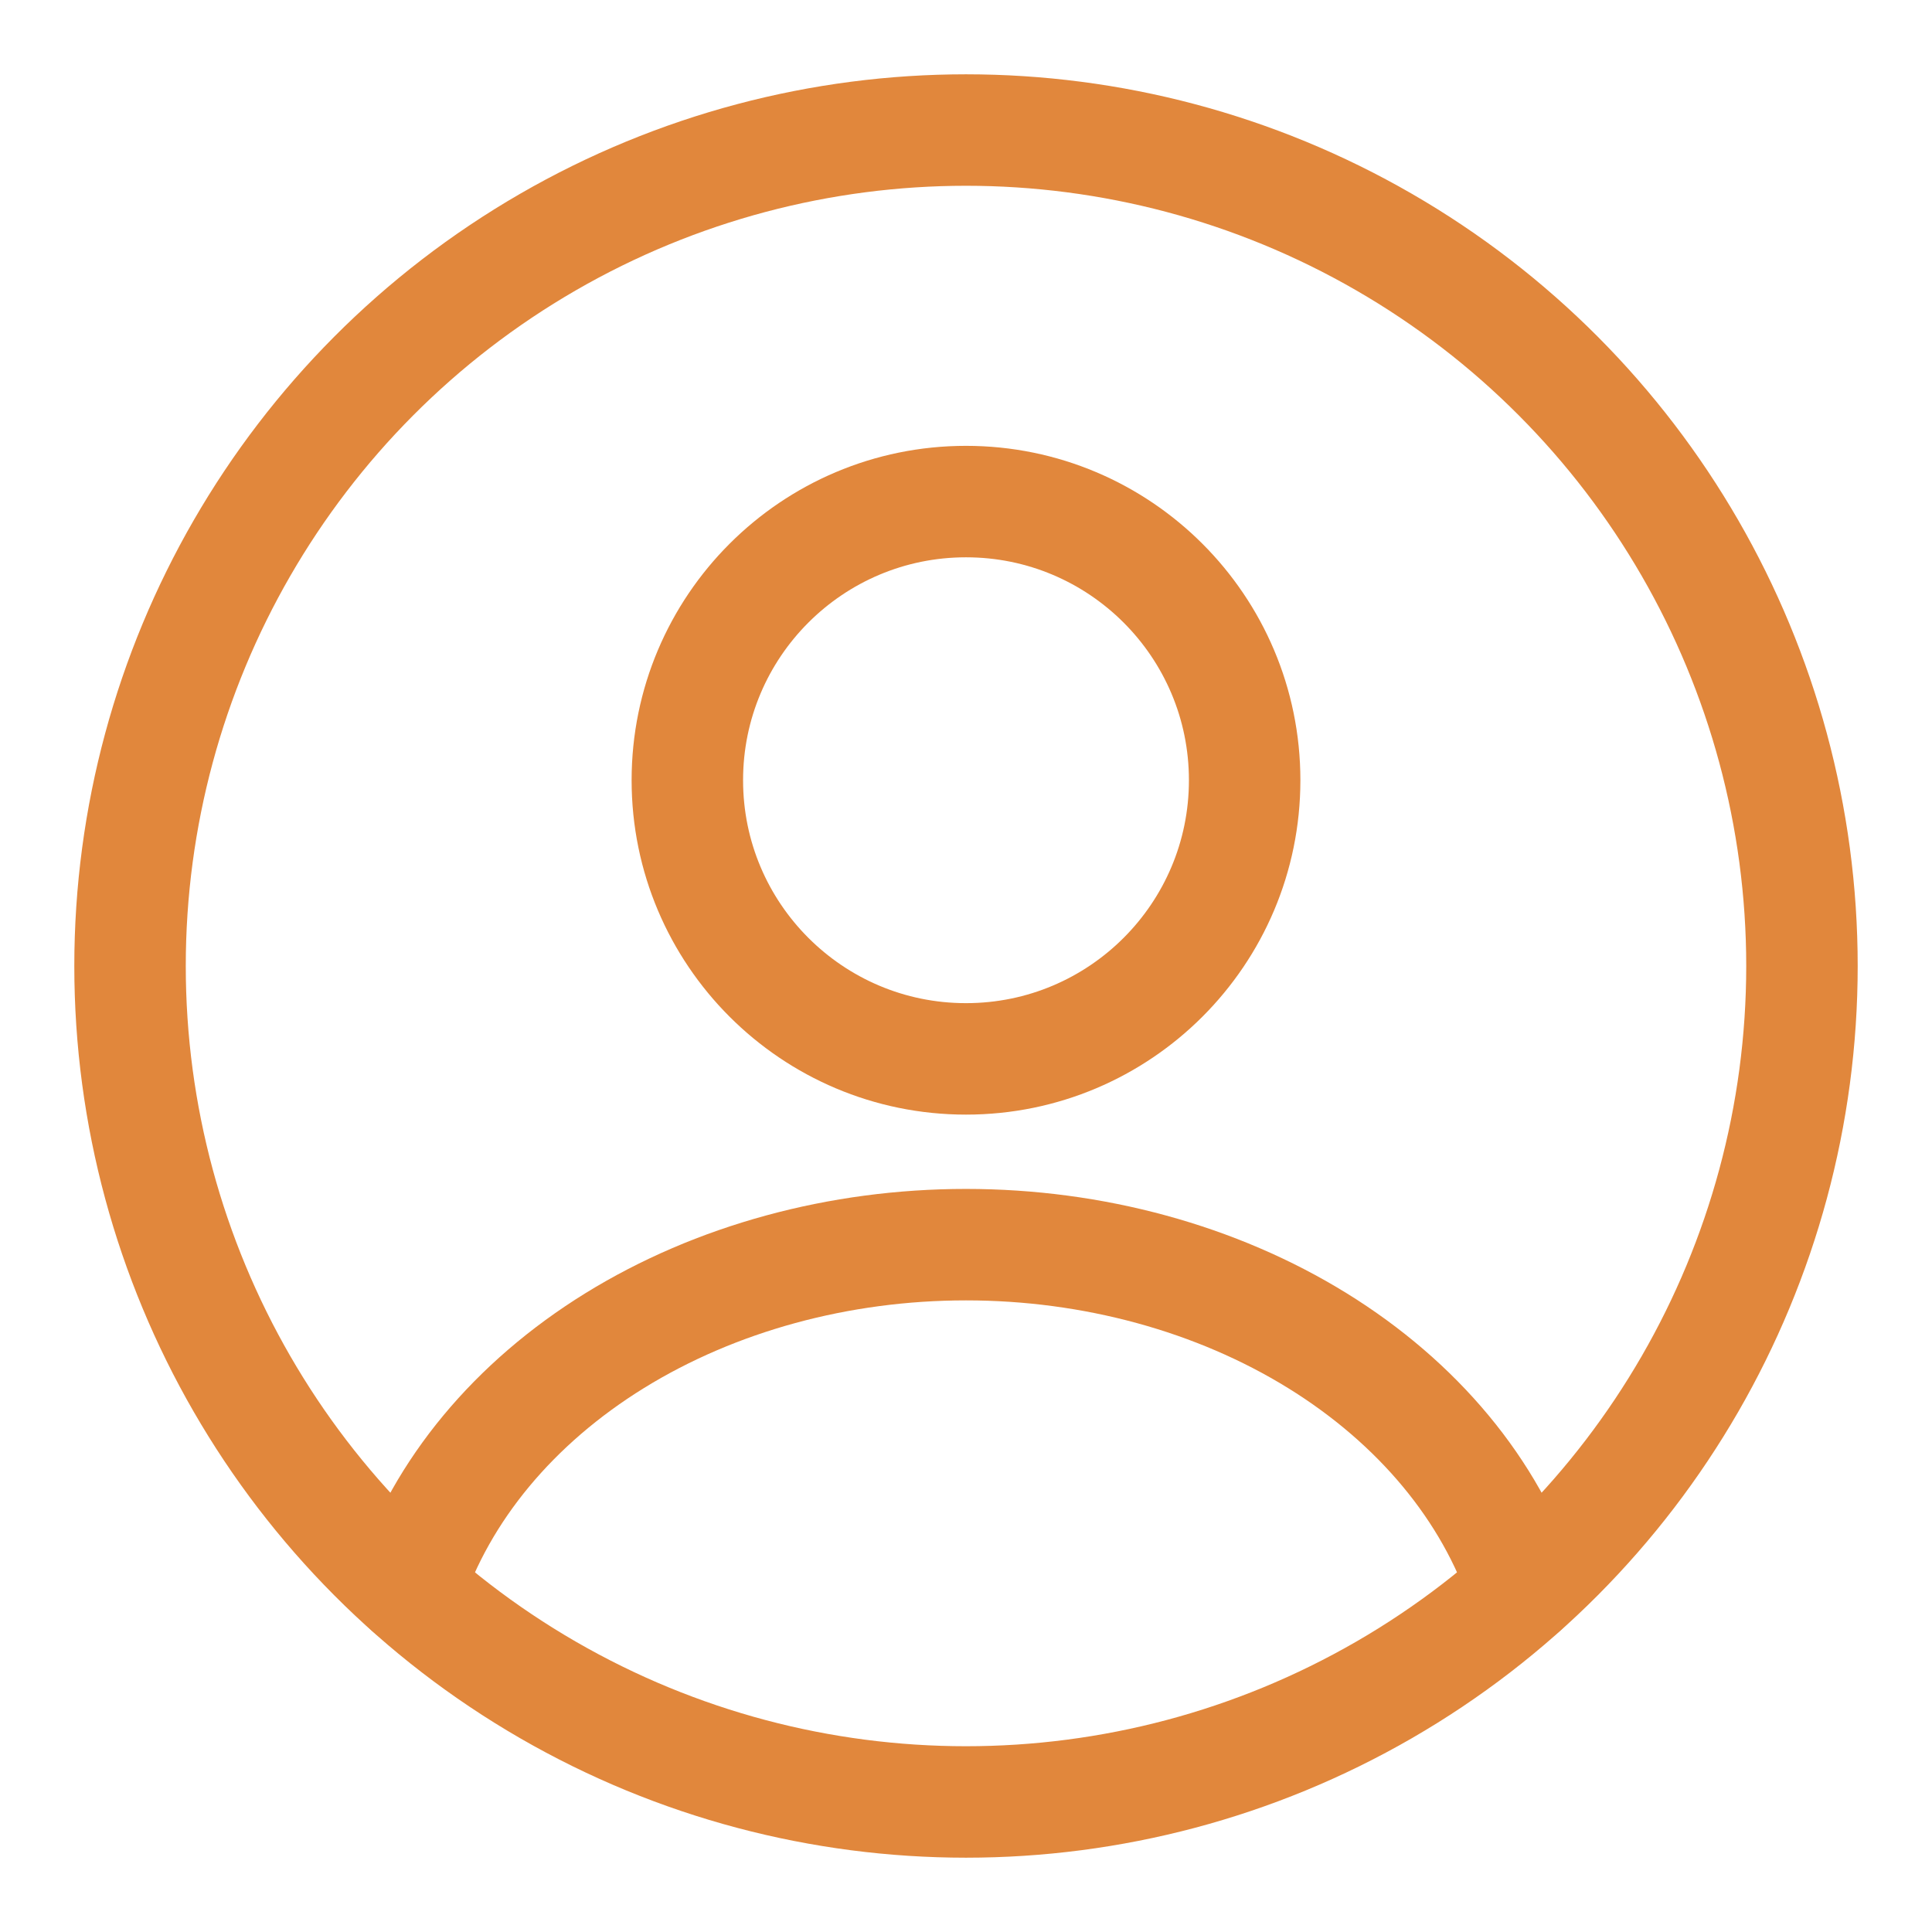
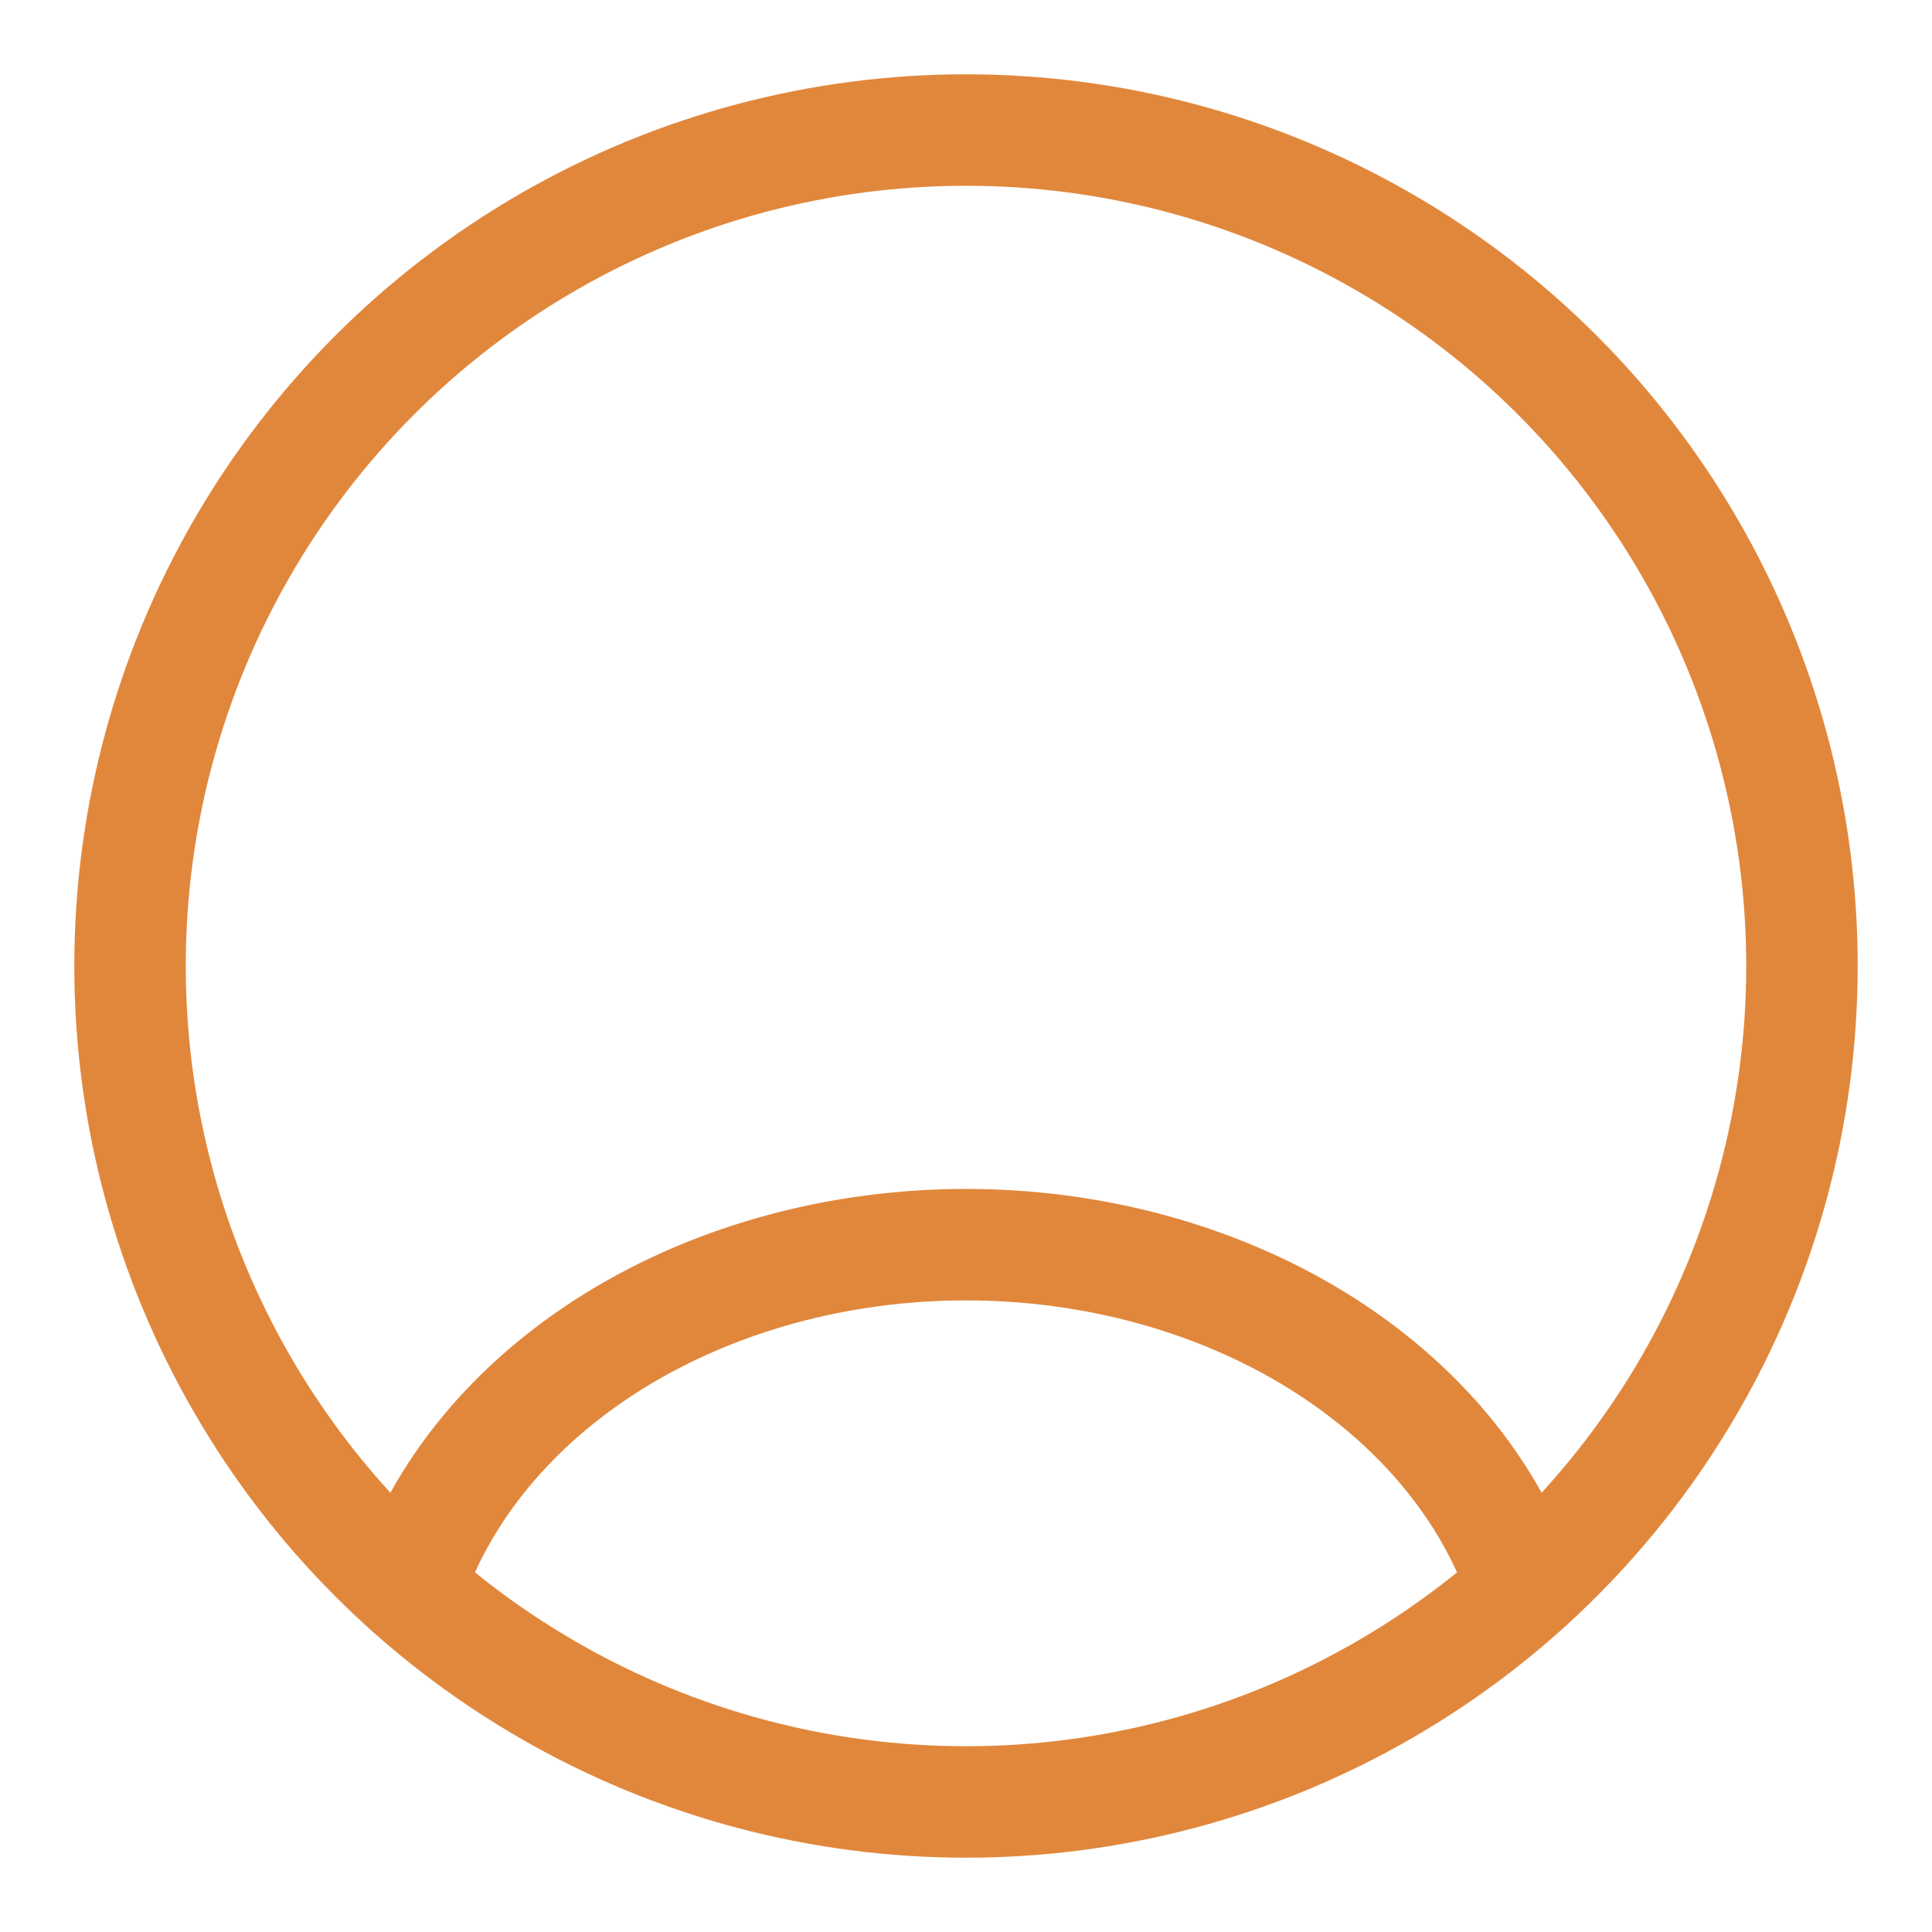
<svg xmlns="http://www.w3.org/2000/svg" width="26" height="26" viewBox="0 0 26 26" fill="none">
  <g clip-path="url(#clip0_3104_735)">
-     <circle cx="13" cy="10.5" r="3.75" stroke="#E1873C" stroke-width="1.5" stroke-linecap="round" />
    <circle cx="13" cy="13" r="11.25" stroke="#E1873C" stroke-width="1.5" />
    <path d="M20.5 21.382C20.058 20.053 19.083 18.879 17.727 18.041C16.371 17.204 14.709 16.75 13 16.75C11.291 16.75 9.629 17.204 8.273 18.041C6.917 18.879 5.942 20.053 5.5 21.382" stroke="#E1873C" stroke-width="1.5" stroke-linecap="round" />
  </g>
  <defs>
    <clipPath id="clip0_3104_735">
      <rect width="26" height="26" fill="white" />
    </clipPath>
  </defs>
</svg>